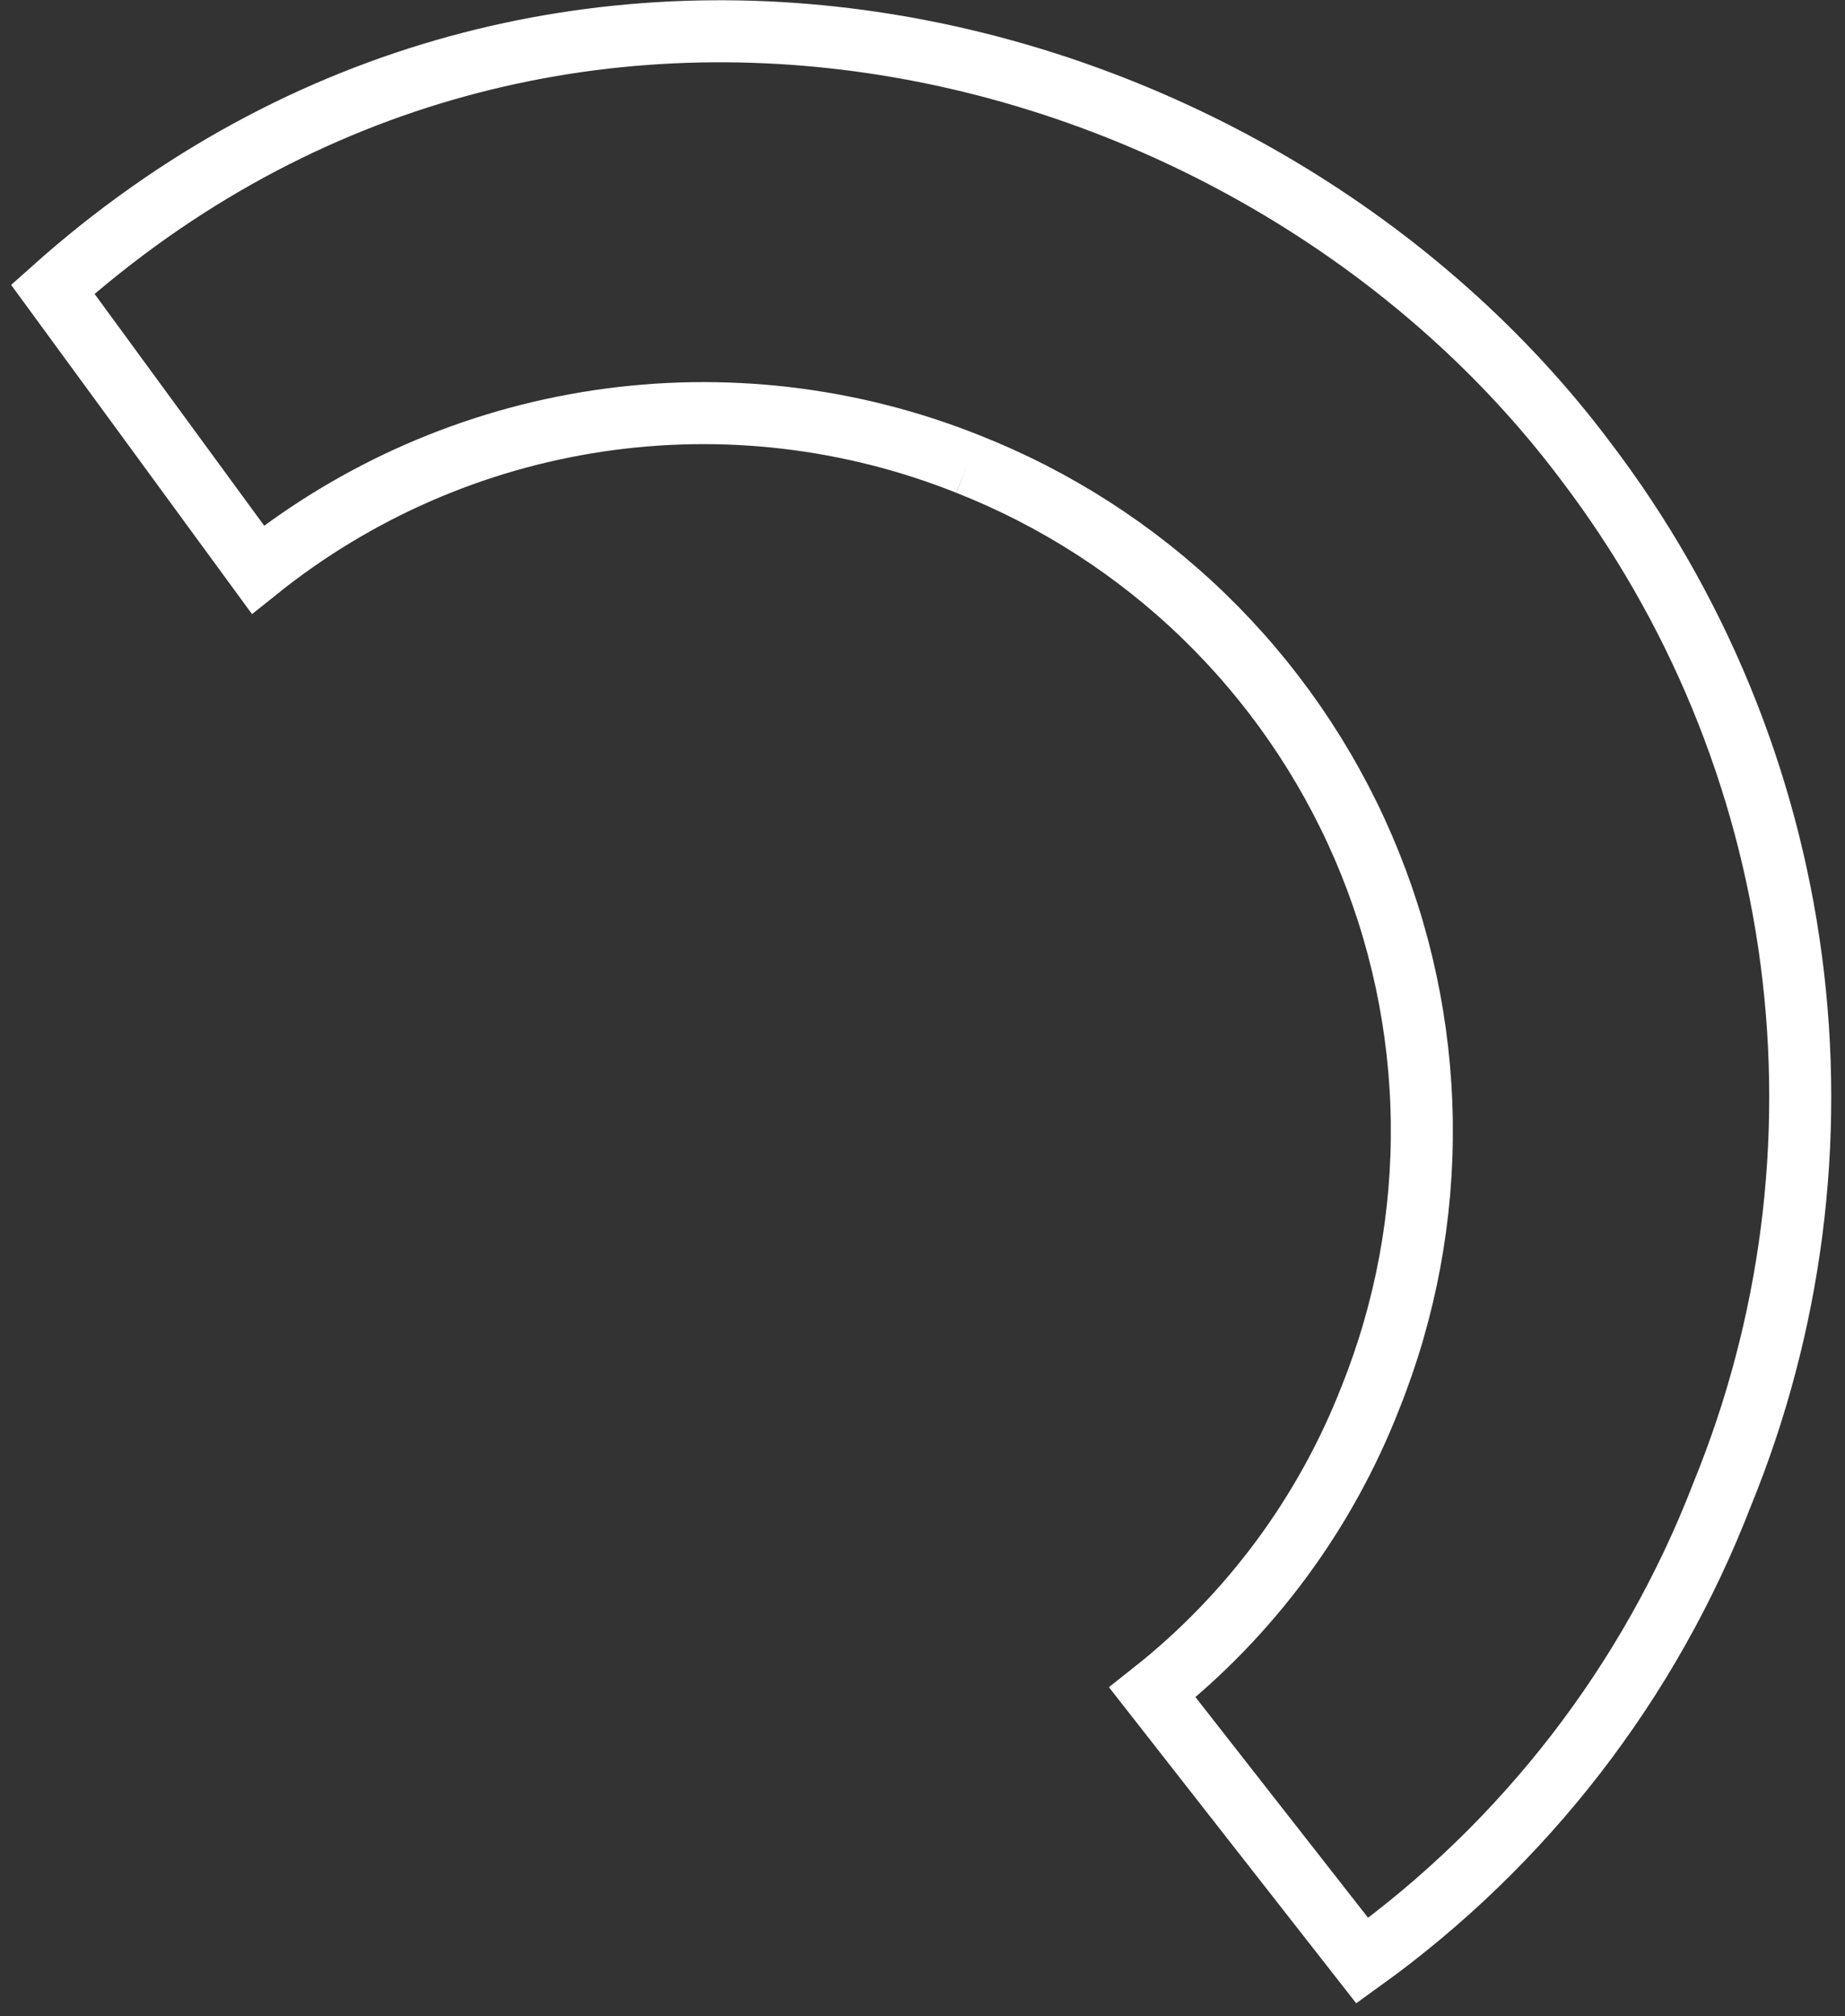
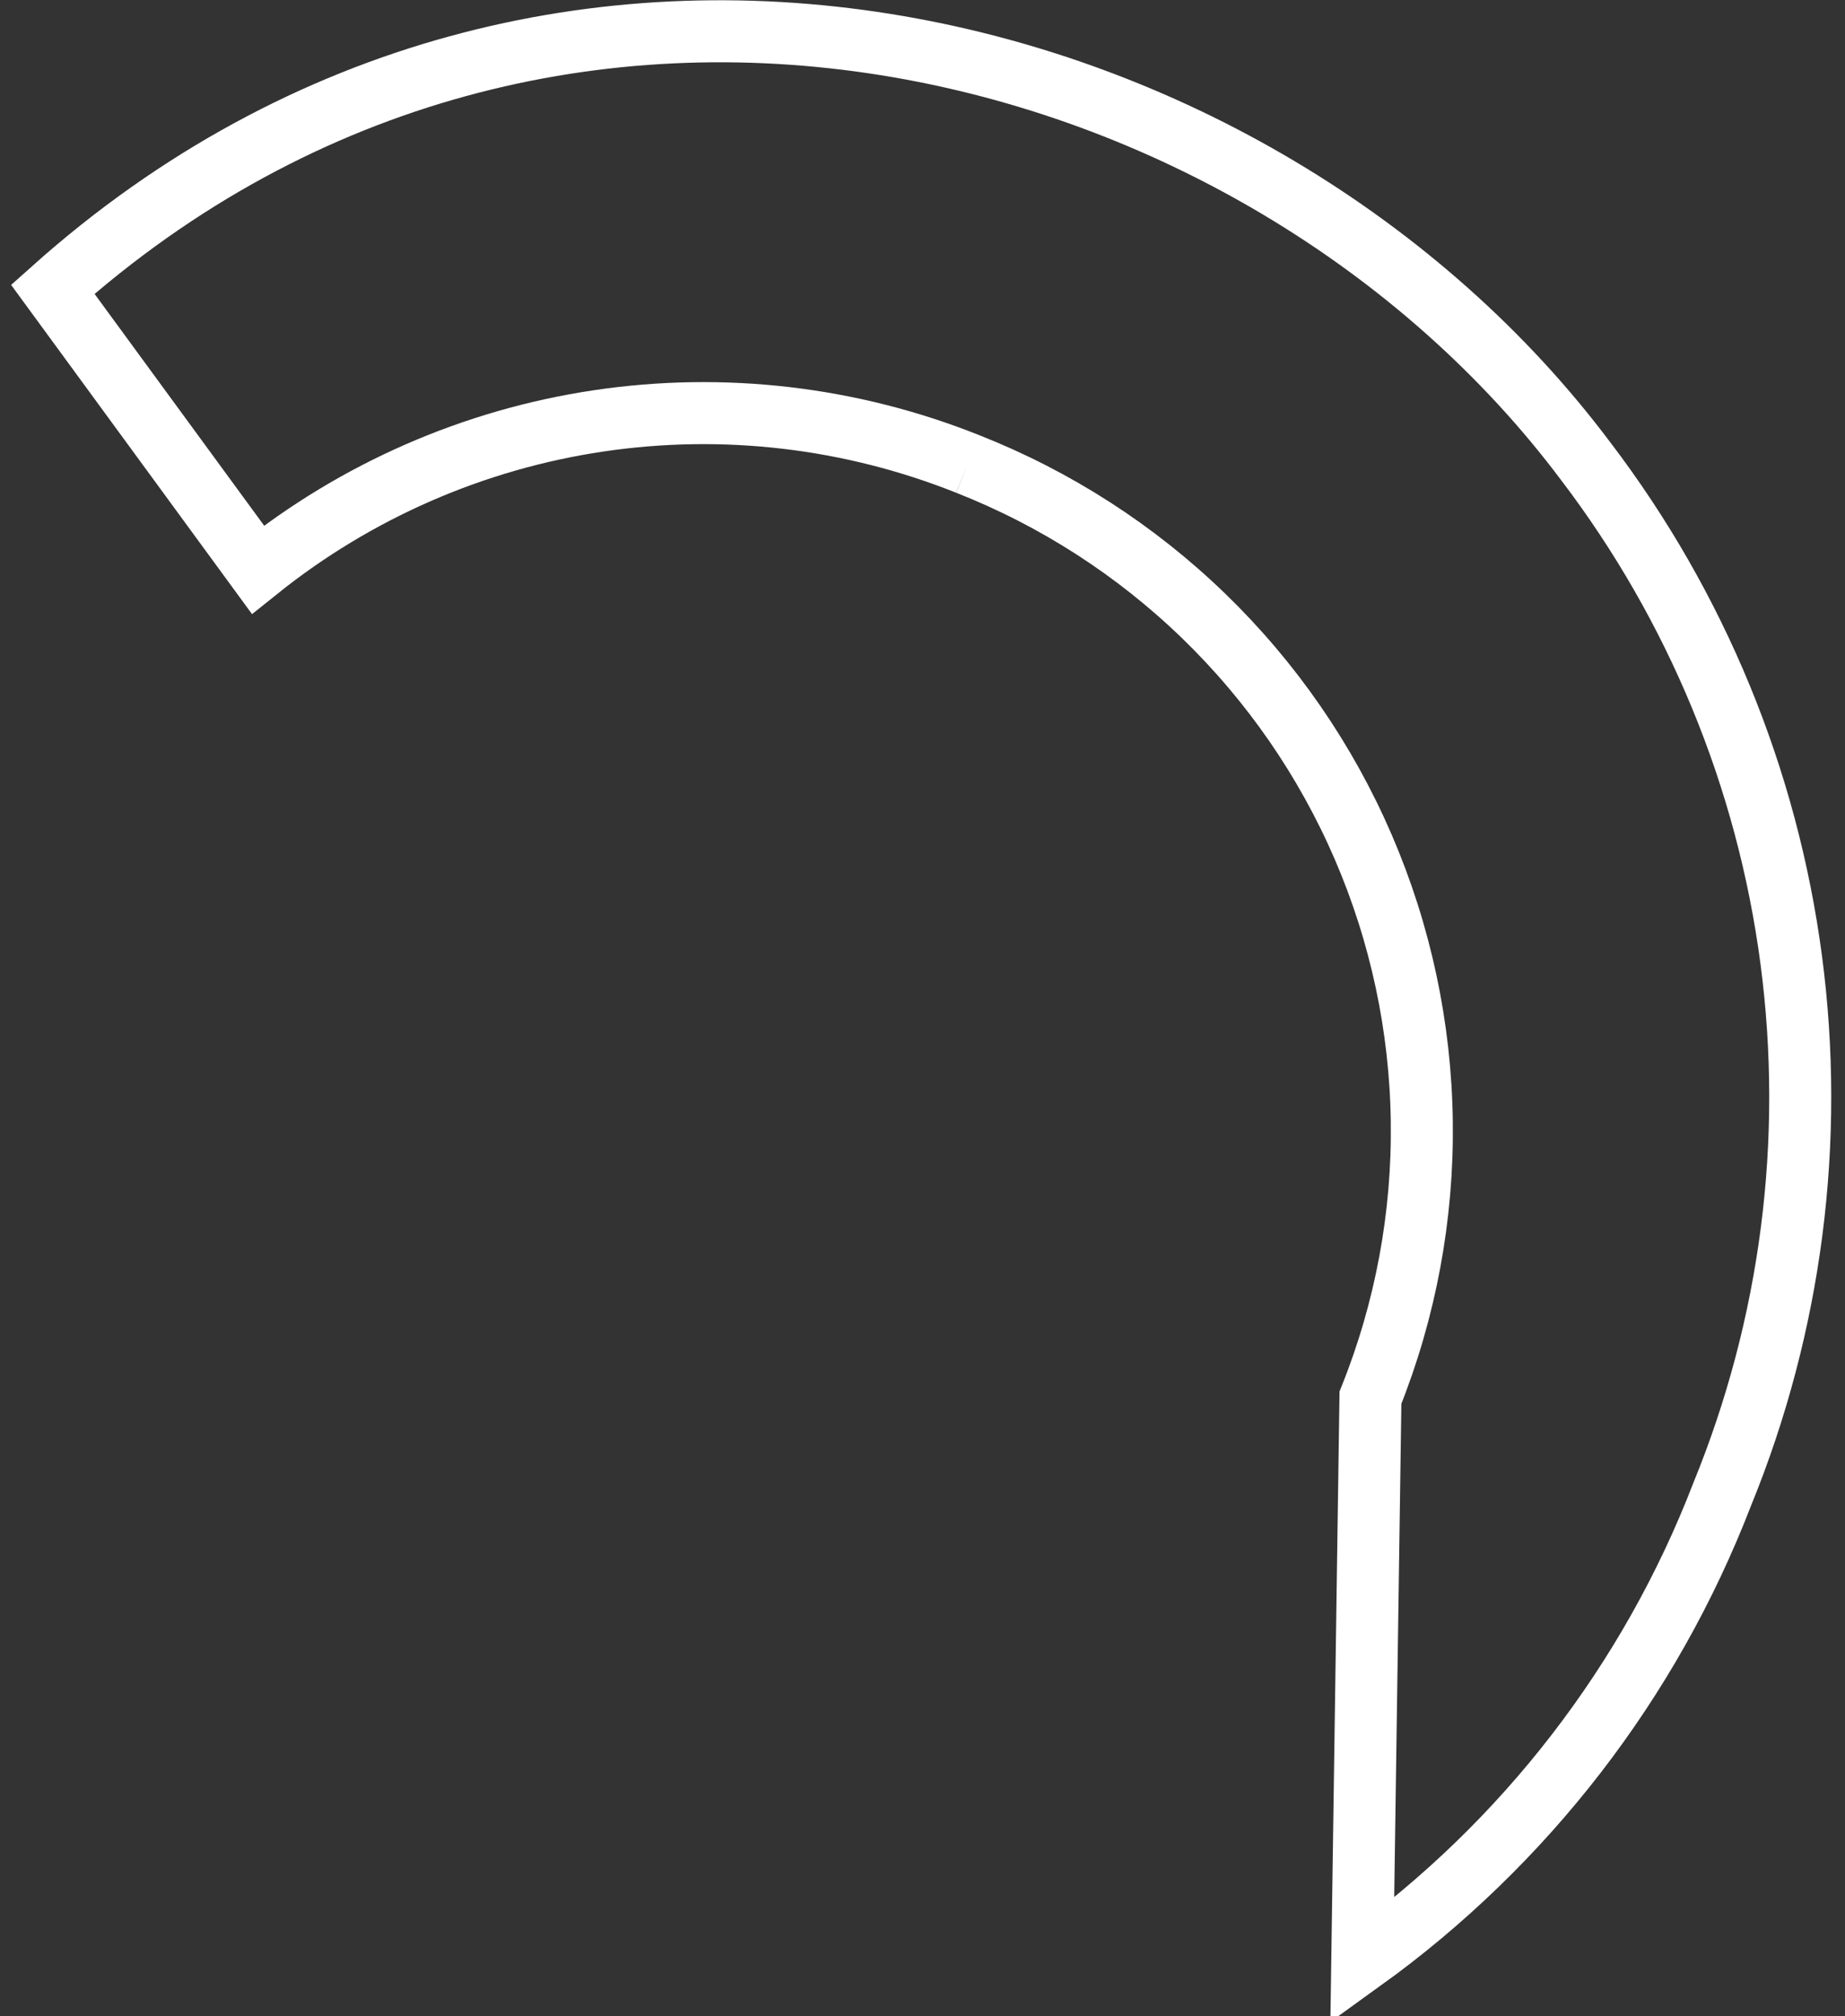
<svg xmlns="http://www.w3.org/2000/svg" width="119" height="130" viewBox="0 0 119 130" fill="none">
  <rect x="0" y="0" width="119" height="130" fill="#333333" stroke="none" />
-   <path d="M62.416 29.917C68.086 32.15 73.26 35.481 77.638 39.721C82.016 43.96 85.512 49.023 87.927 54.618C90.341 60.214 91.624 66.231 91.704 72.325C91.784 78.418 90.659 84.468 88.392 90.124C85.476 97.597 80.62 104.156 74.326 109.127L87.865 126.429C98.358 118.874 106.424 108.426 111.076 96.362C115.537 85.455 117.073 73.572 115.531 61.889C113.989 50.206 109.423 39.129 102.285 29.753C81.293 1.735 35.721 -10.222 3.403 18.654L16.636 36.733C22.981 31.648 30.562 28.337 38.605 27.14C46.648 25.942 54.864 26.901 62.416 29.917" stroke="white" stroke-width="4" />
+   <path d="M62.416 29.917C68.086 32.15 73.26 35.481 77.638 39.721C82.016 43.96 85.512 49.023 87.927 54.618C90.341 60.214 91.624 66.231 91.704 72.325C91.784 78.418 90.659 84.468 88.392 90.124L87.865 126.429C98.358 118.874 106.424 108.426 111.076 96.362C115.537 85.455 117.073 73.572 115.531 61.889C113.989 50.206 109.423 39.129 102.285 29.753C81.293 1.735 35.721 -10.222 3.403 18.654L16.636 36.733C22.981 31.648 30.562 28.337 38.605 27.14C46.648 25.942 54.864 26.901 62.416 29.917" stroke="white" stroke-width="4" />
</svg>